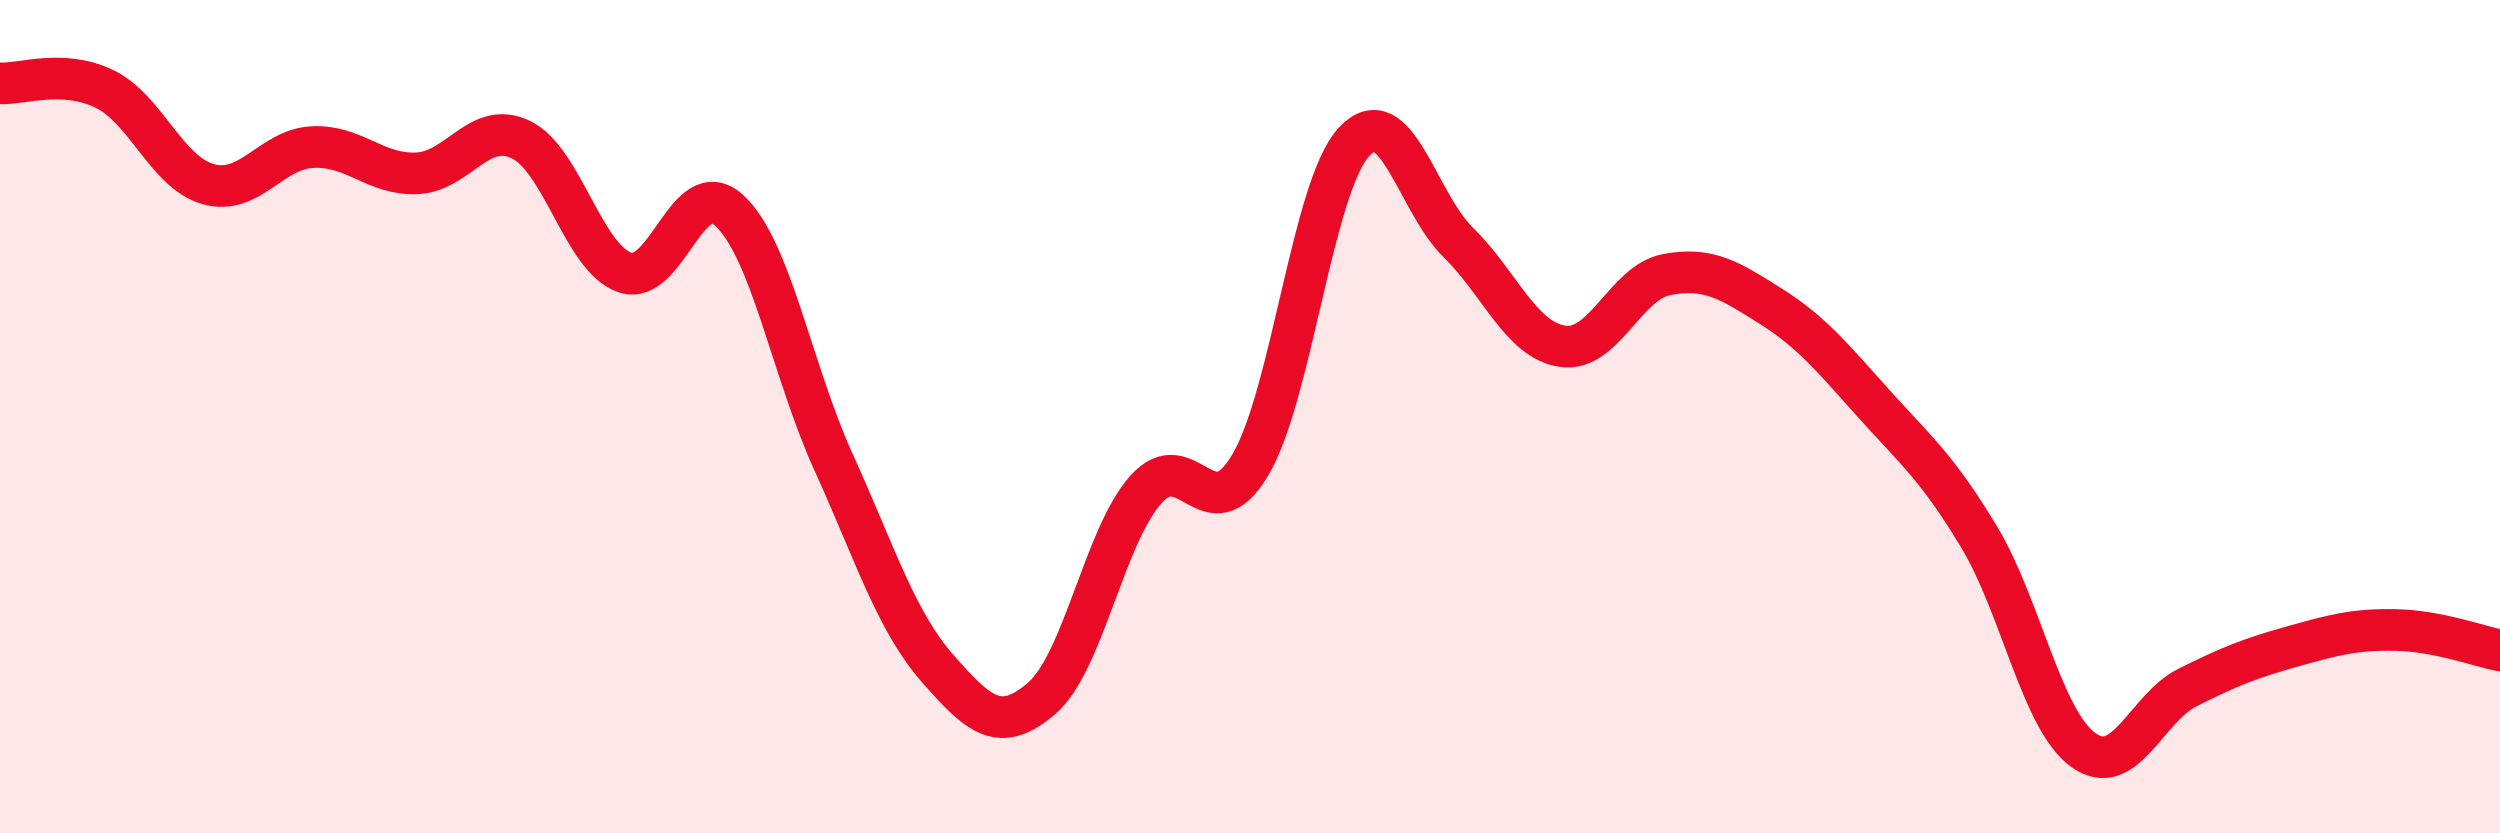
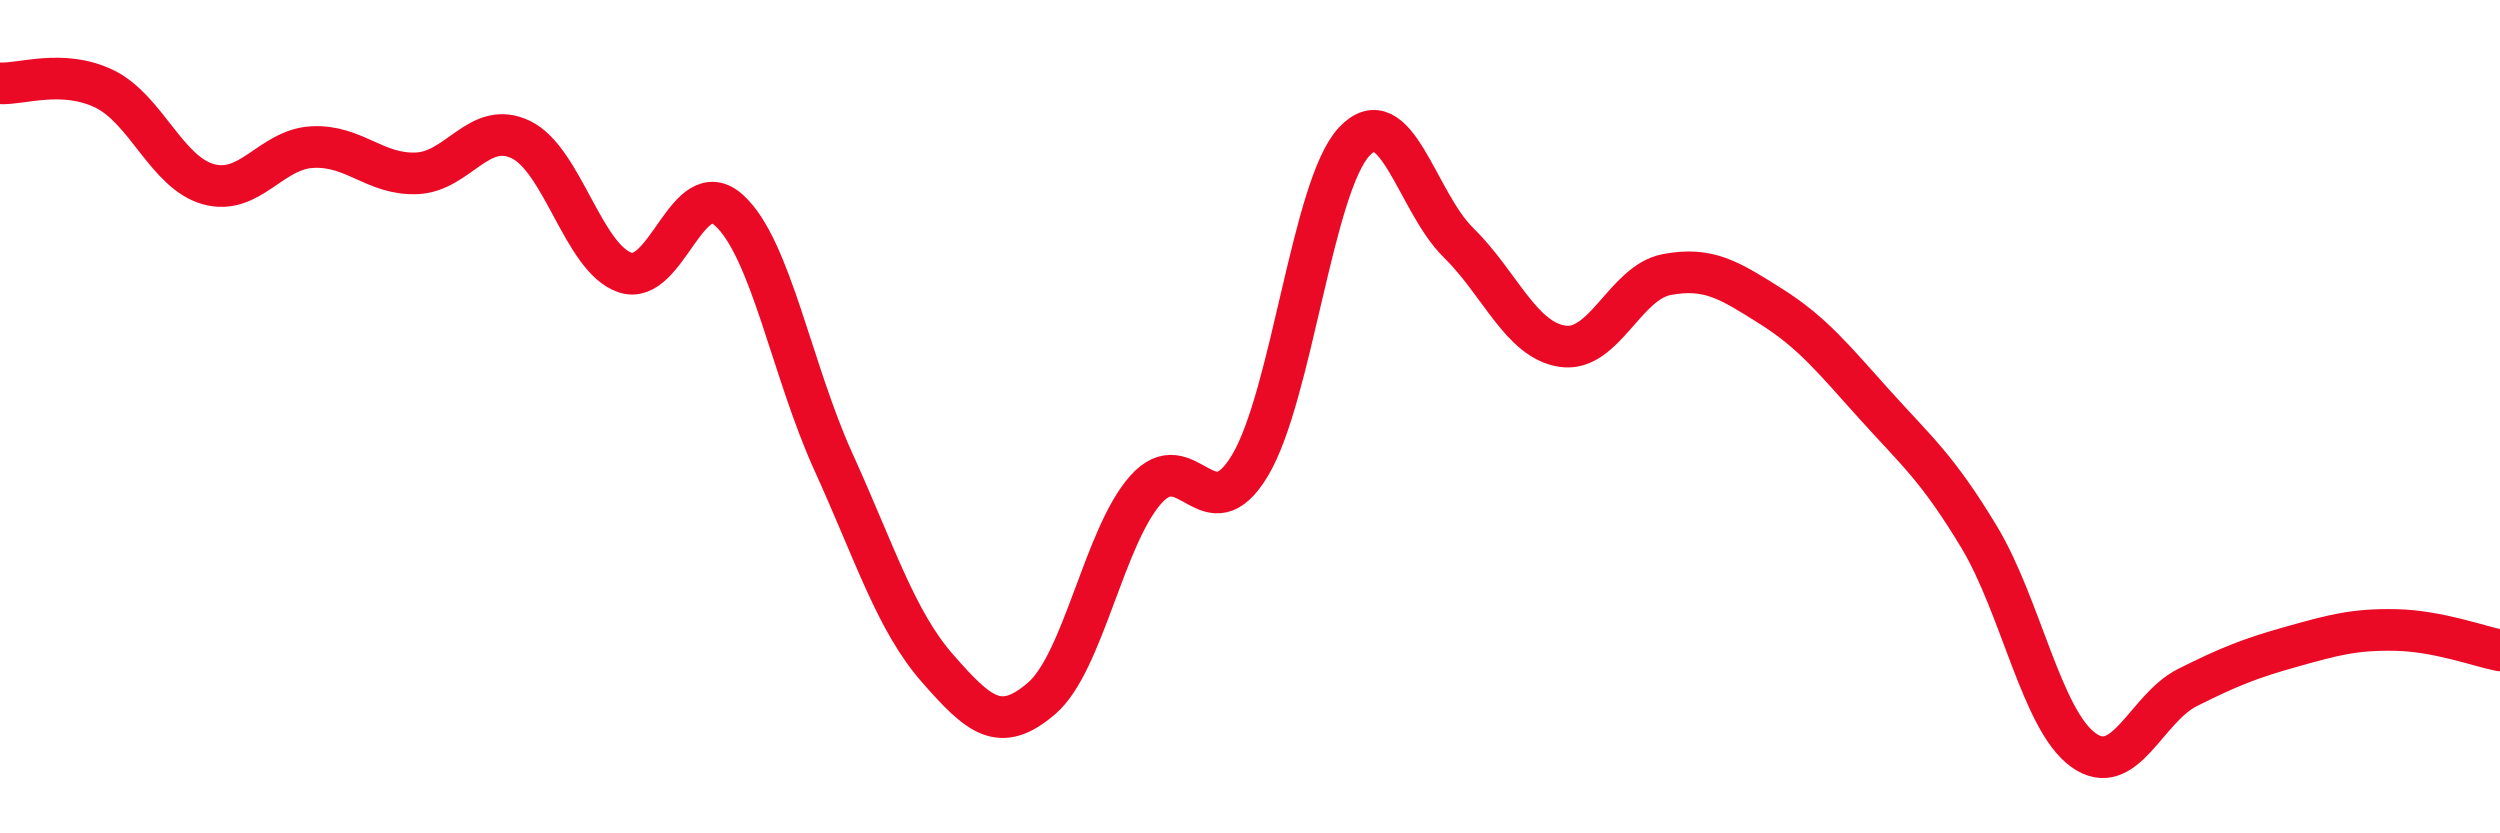
<svg xmlns="http://www.w3.org/2000/svg" width="60" height="20" viewBox="0 0 60 20">
-   <path d="M 0,2 C 0.5,2.03 1.5,1.65 2.5,2.13 C 3.5,2.61 4,4.14 5,4.42 C 6,4.7 6.5,3.58 7.5,3.53 C 8.5,3.48 9,4.2 10,4.16 C 11,4.12 11.5,2.87 12.5,3.35 C 13.5,3.83 14,6.2 15,6.54 C 16,6.88 16.5,4.14 17.5,5.05 C 18.5,5.96 19,8.88 20,11.08 C 21,13.28 21.5,14.9 22.5,16.04 C 23.5,17.18 24,17.62 25,16.76 C 26,15.9 26.5,12.87 27.5,11.75 C 28.5,10.63 29,12.84 30,11.17 C 31,9.5 31.5,4.47 32.5,3.4 C 33.5,2.33 34,4.84 35,5.82 C 36,6.8 36.5,8.16 37.5,8.31 C 38.5,8.46 39,6.78 40,6.59 C 41,6.4 41.5,6.72 42.5,7.35 C 43.5,7.98 44,8.61 45,9.72 C 46,10.83 46.5,11.23 47.5,12.89 C 48.5,14.55 49,17.28 50,18 C 51,18.72 51.5,17 52.5,16.5 C 53.5,16 54,15.8 55,15.52 C 56,15.24 56.5,15.1 57.5,15.12 C 58.5,15.14 59.5,15.51 60,15.61L60 20L0 20Z" fill="#EB0A25" opacity="0.1" stroke-linecap="round" stroke-linejoin="round" />
  <path d="M 0,2 C 0.5,2.03 1.5,1.65 2.5,2.13 C 3.5,2.61 4,4.14 5,4.42 C 6,4.7 6.5,3.58 7.5,3.53 C 8.5,3.48 9,4.2 10,4.16 C 11,4.12 11.5,2.87 12.5,3.35 C 13.5,3.83 14,6.2 15,6.54 C 16,6.88 16.5,4.14 17.5,5.05 C 18.5,5.96 19,8.88 20,11.08 C 21,13.28 21.5,14.9 22.5,16.04 C 23.5,17.18 24,17.62 25,16.76 C 26,15.9 26.5,12.87 27.5,11.75 C 28.5,10.63 29,12.84 30,11.17 C 31,9.5 31.5,4.47 32.5,3.4 C 33.5,2.33 34,4.84 35,5.82 C 36,6.8 36.5,8.16 37.5,8.31 C 38.5,8.46 39,6.78 40,6.59 C 41,6.4 41.5,6.72 42.5,7.35 C 43.5,7.98 44,8.61 45,9.72 C 46,10.83 46.5,11.23 47.5,12.89 C 48.5,14.55 49,17.28 50,18 C 51,18.72 51.5,17 52.5,16.5 C 53.5,16 54,15.8 55,15.52 C 56,15.24 56.5,15.1 57.5,15.12 C 58.5,15.14 59.5,15.51 60,15.61" stroke="#EB0A25" stroke-width="1" fill="none" stroke-linecap="round" stroke-linejoin="round" />
</svg>